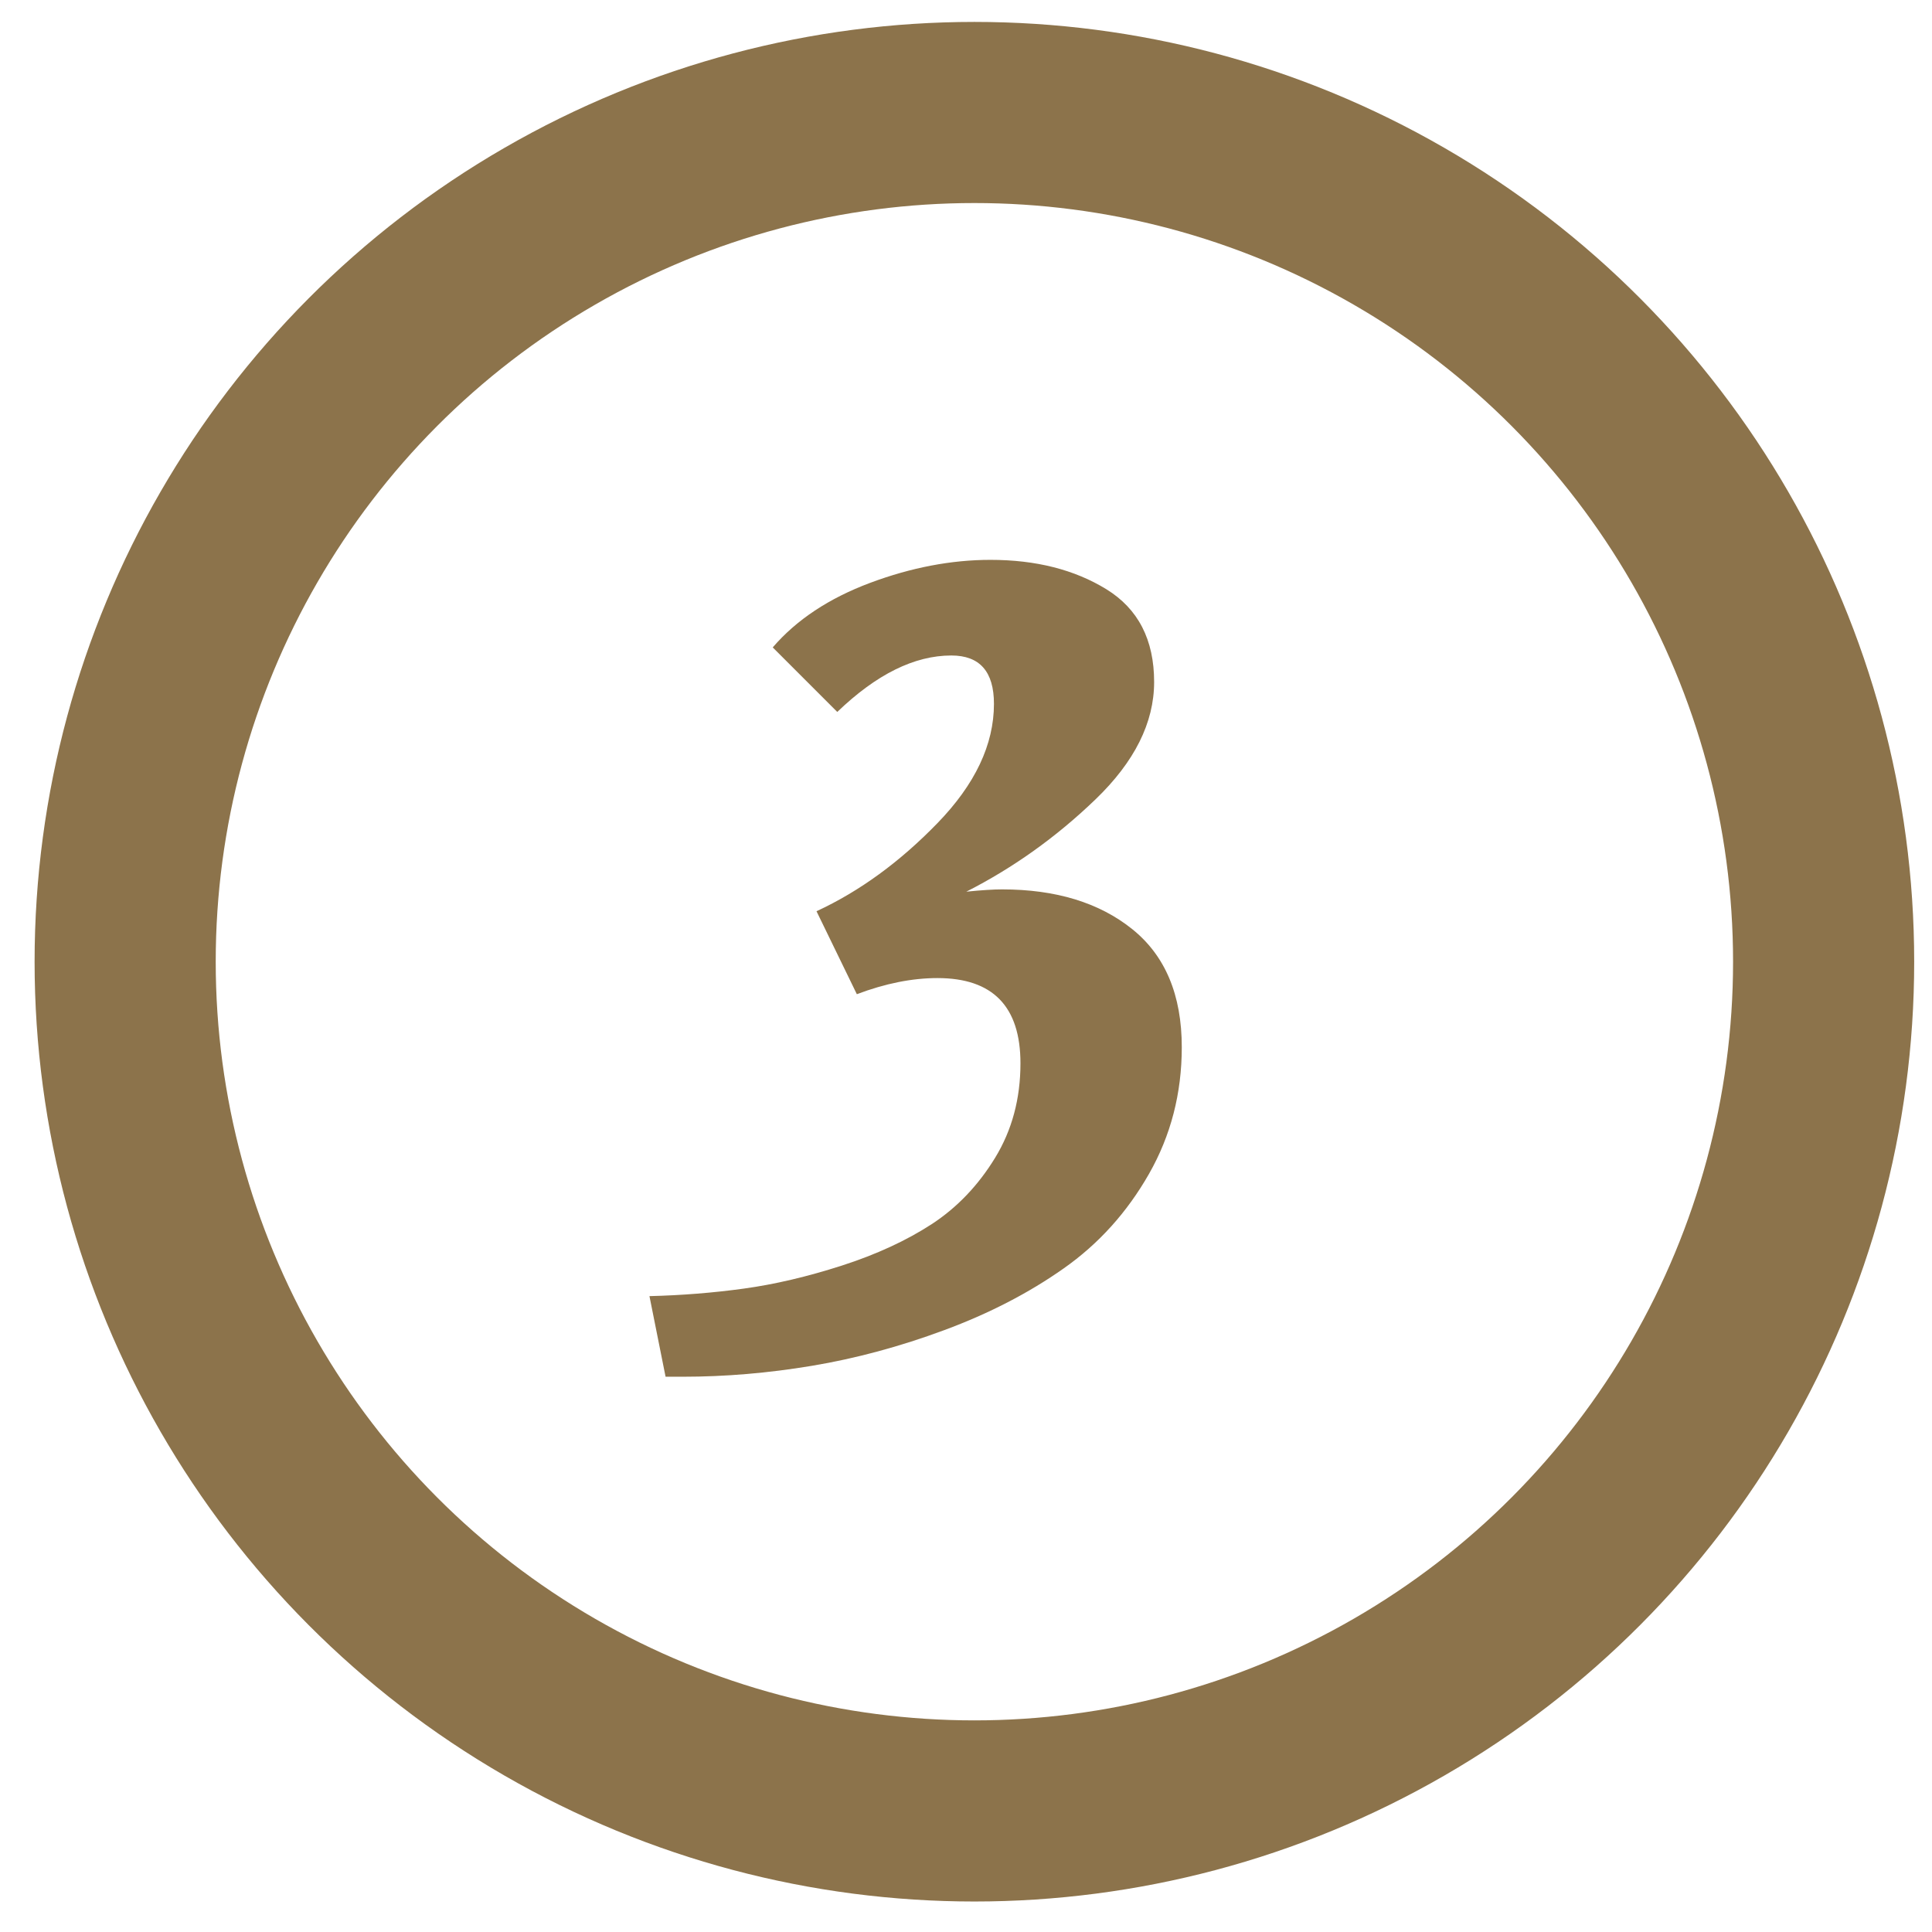
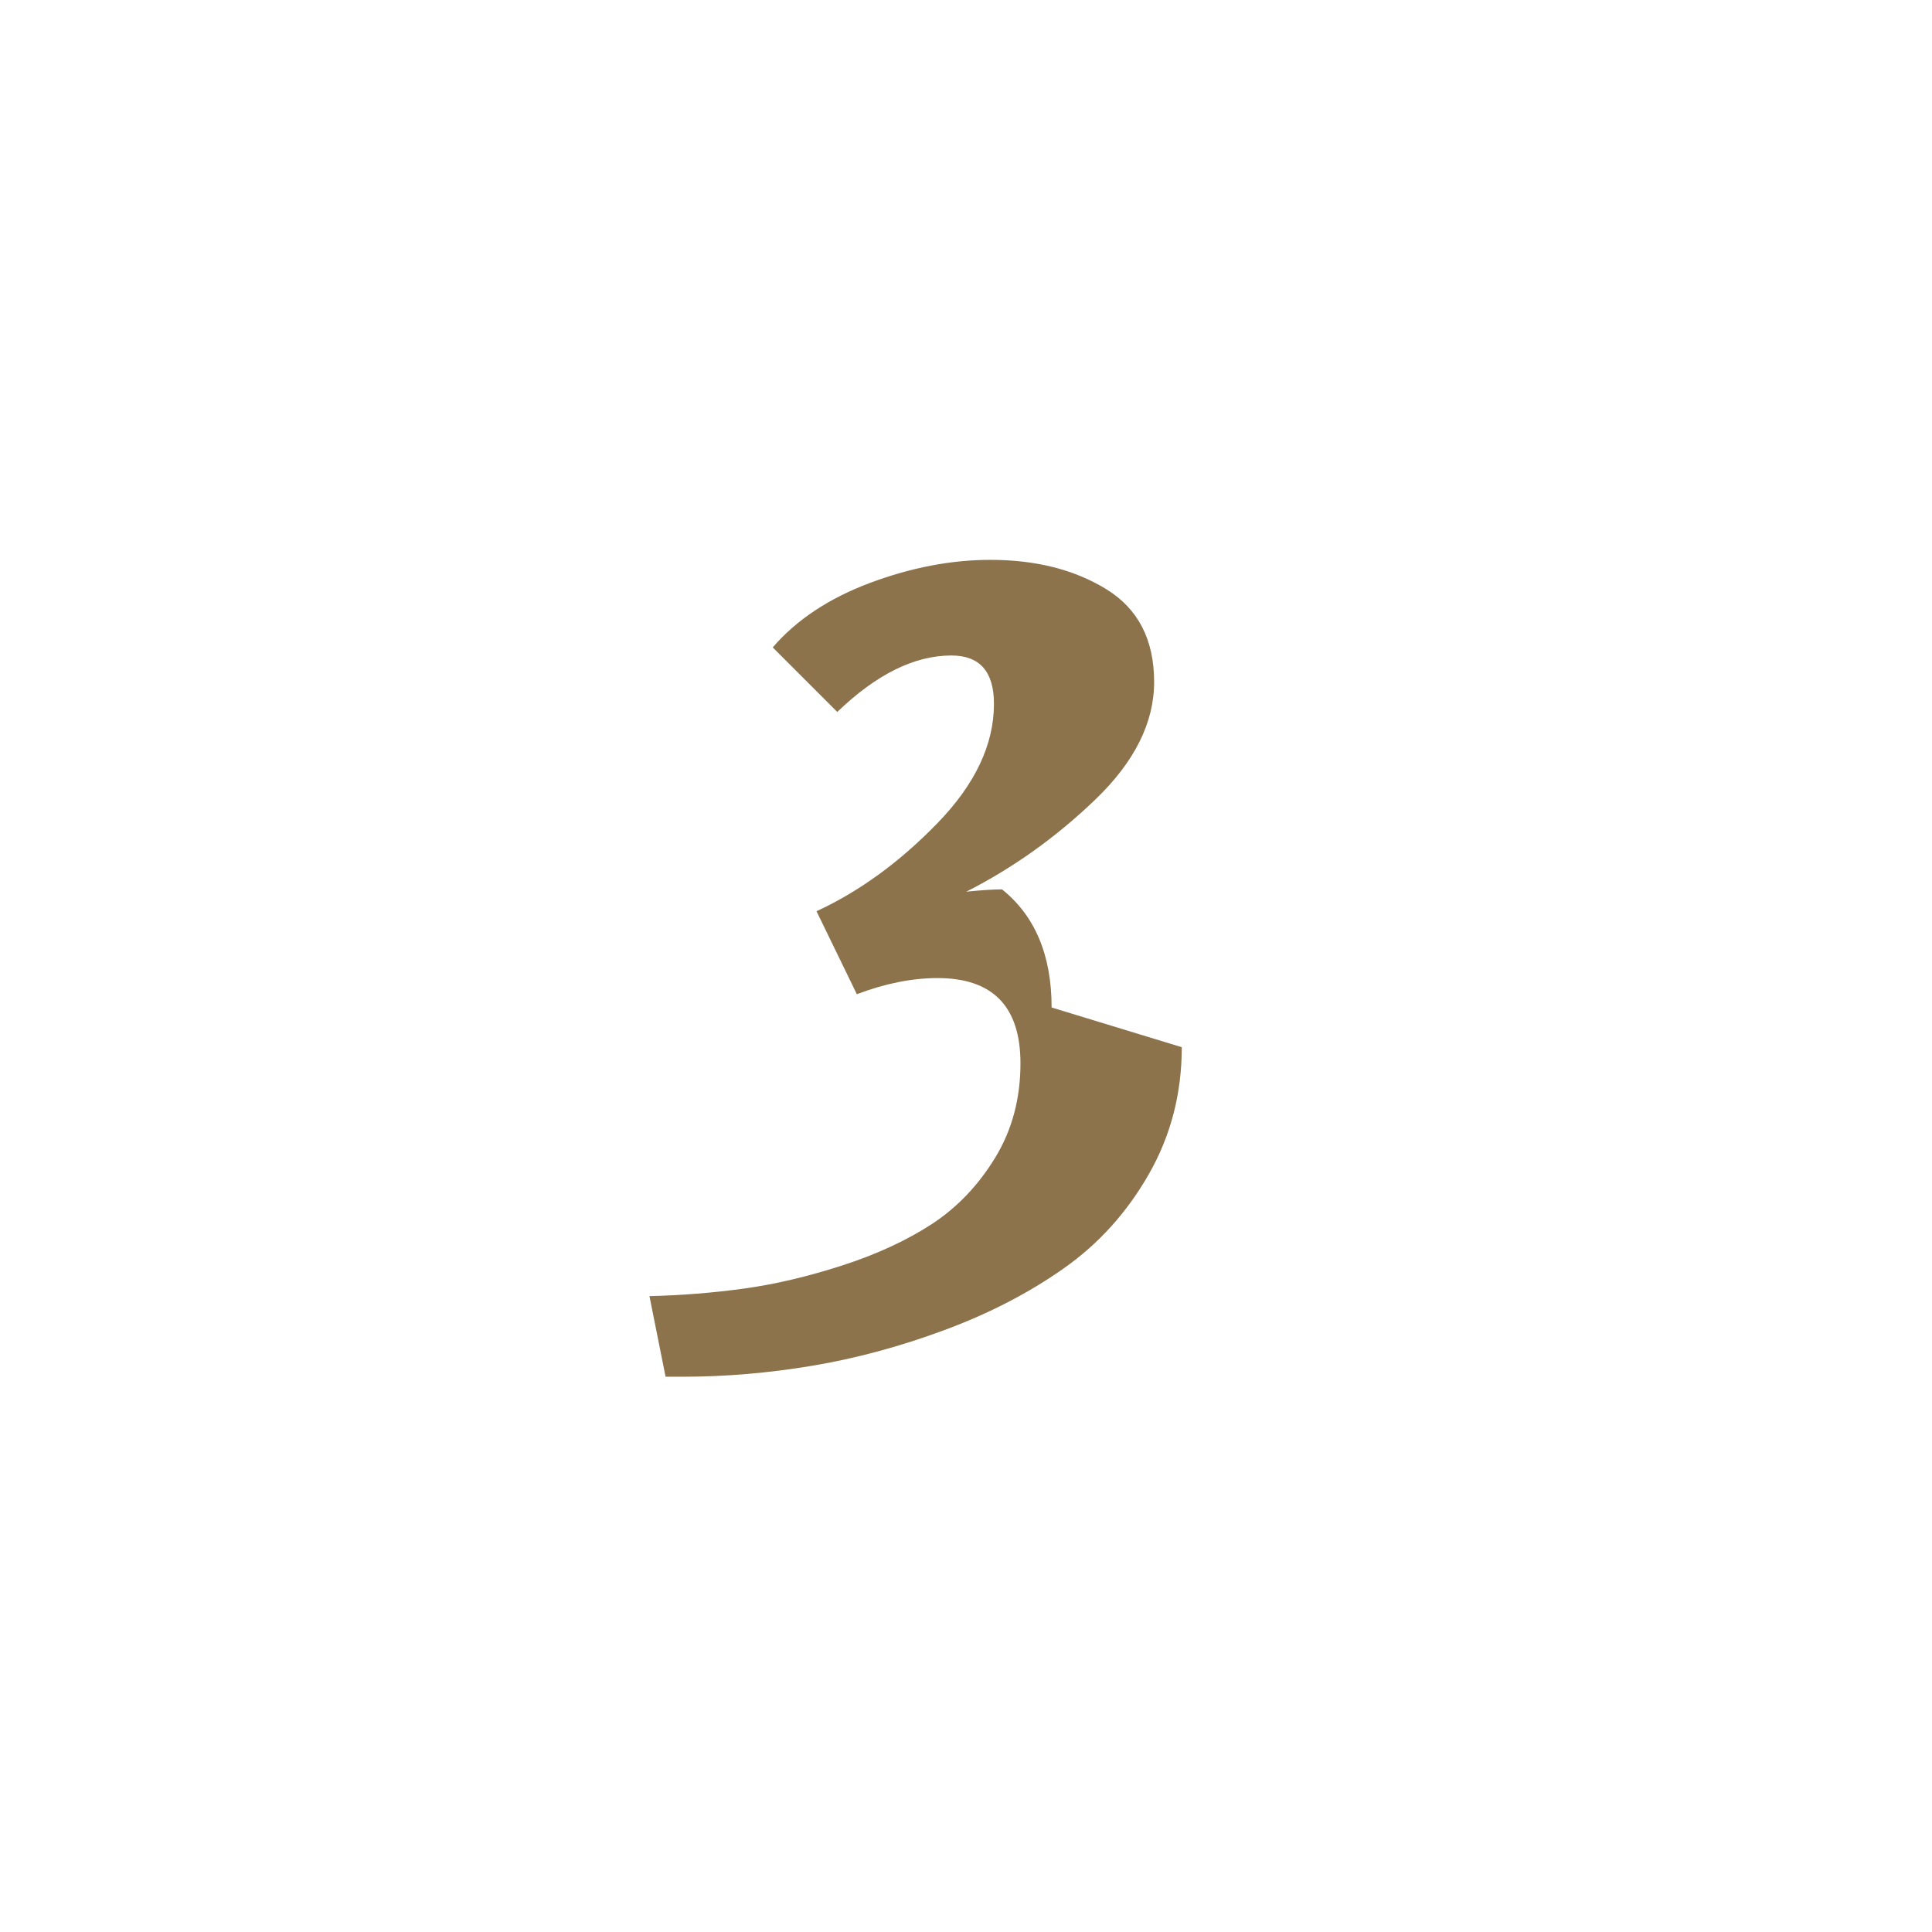
<svg xmlns="http://www.w3.org/2000/svg" width="100%" height="100%" viewBox="0 0 32 32" version="1.1" xml:space="preserve" style="fill-rule:evenodd;clip-rule:evenodd;stroke-linecap:round;stroke-linejoin:round;stroke-miterlimit:1.5;">
  <g id="_3">
-     <path d="M19.574,17.345c0,0.764 -0.181,1.463 -0.544,2.1c-0.363,0.636 -0.833,1.157 -1.412,1.564c-0.579,0.408 -1.238,0.748 -1.975,1.021c-0.738,0.274 -1.47,0.471 -2.195,0.592c-0.725,0.121 -1.438,0.181 -2.138,0.181l-0.286,0l-0.267,-1.335c0.534,-0.013 1.056,-0.055 1.565,-0.125c0.509,-0.07 1.05,-0.197 1.622,-0.381c0.573,-0.185 1.069,-0.414 1.489,-0.687c0.419,-0.274 0.769,-0.64 1.049,-1.098c0.28,-0.458 0.42,-0.979 0.42,-1.565c0,-0.941 -0.458,-1.412 -1.374,-1.412c-0.42,0 -0.865,0.089 -1.336,0.267l-0.668,-1.374c0.713,-0.33 1.381,-0.817 2.004,-1.46c0.623,-0.642 0.935,-1.301 0.935,-1.975c0,-0.534 -0.235,-0.801 -0.706,-0.801c-0.611,0 -1.24,0.311 -1.889,0.935l-1.069,-1.069c0.394,-0.458 0.932,-0.814 1.613,-1.069c0.68,-0.254 1.345,-0.381 1.994,-0.381c0.751,0 1.39,0.162 1.918,0.486c0.528,0.325 0.792,0.837 0.792,1.537c0,0.674 -0.325,1.323 -0.973,1.946c-0.649,0.624 -1.362,1.133 -2.138,1.527c0.255,-0.026 0.452,-0.038 0.592,-0.038c0.89,0 1.609,0.219 2.156,0.658c0.547,0.439 0.821,1.091 0.821,1.956Z" style="fill:#8c734b;fill-rule:nonzero;" />
-     <circle cx="16.139" cy="15.929" r="14.066" style="fill:none;stroke:#8c734b;stroke-width:3px;" />
+     <path d="M19.574,17.345c0,0.764 -0.181,1.463 -0.544,2.1c-0.363,0.636 -0.833,1.157 -1.412,1.564c-0.579,0.408 -1.238,0.748 -1.975,1.021c-0.738,0.274 -1.47,0.471 -2.195,0.592c-0.725,0.121 -1.438,0.181 -2.138,0.181l-0.286,0l-0.267,-1.335c0.534,-0.013 1.056,-0.055 1.565,-0.125c0.509,-0.07 1.05,-0.197 1.622,-0.381c0.573,-0.185 1.069,-0.414 1.489,-0.687c0.419,-0.274 0.769,-0.64 1.049,-1.098c0.28,-0.458 0.42,-0.979 0.42,-1.565c0,-0.941 -0.458,-1.412 -1.374,-1.412c-0.42,0 -0.865,0.089 -1.336,0.267l-0.668,-1.374c0.713,-0.33 1.381,-0.817 2.004,-1.46c0.623,-0.642 0.935,-1.301 0.935,-1.975c0,-0.534 -0.235,-0.801 -0.706,-0.801c-0.611,0 -1.24,0.311 -1.889,0.935l-1.069,-1.069c0.394,-0.458 0.932,-0.814 1.613,-1.069c0.68,-0.254 1.345,-0.381 1.994,-0.381c0.751,0 1.39,0.162 1.918,0.486c0.528,0.325 0.792,0.837 0.792,1.537c0,0.674 -0.325,1.323 -0.973,1.946c-0.649,0.624 -1.362,1.133 -2.138,1.527c0.255,-0.026 0.452,-0.038 0.592,-0.038c0.547,0.439 0.821,1.091 0.821,1.956Z" style="fill:#8c734b;fill-rule:nonzero;" />
  </g>
</svg>